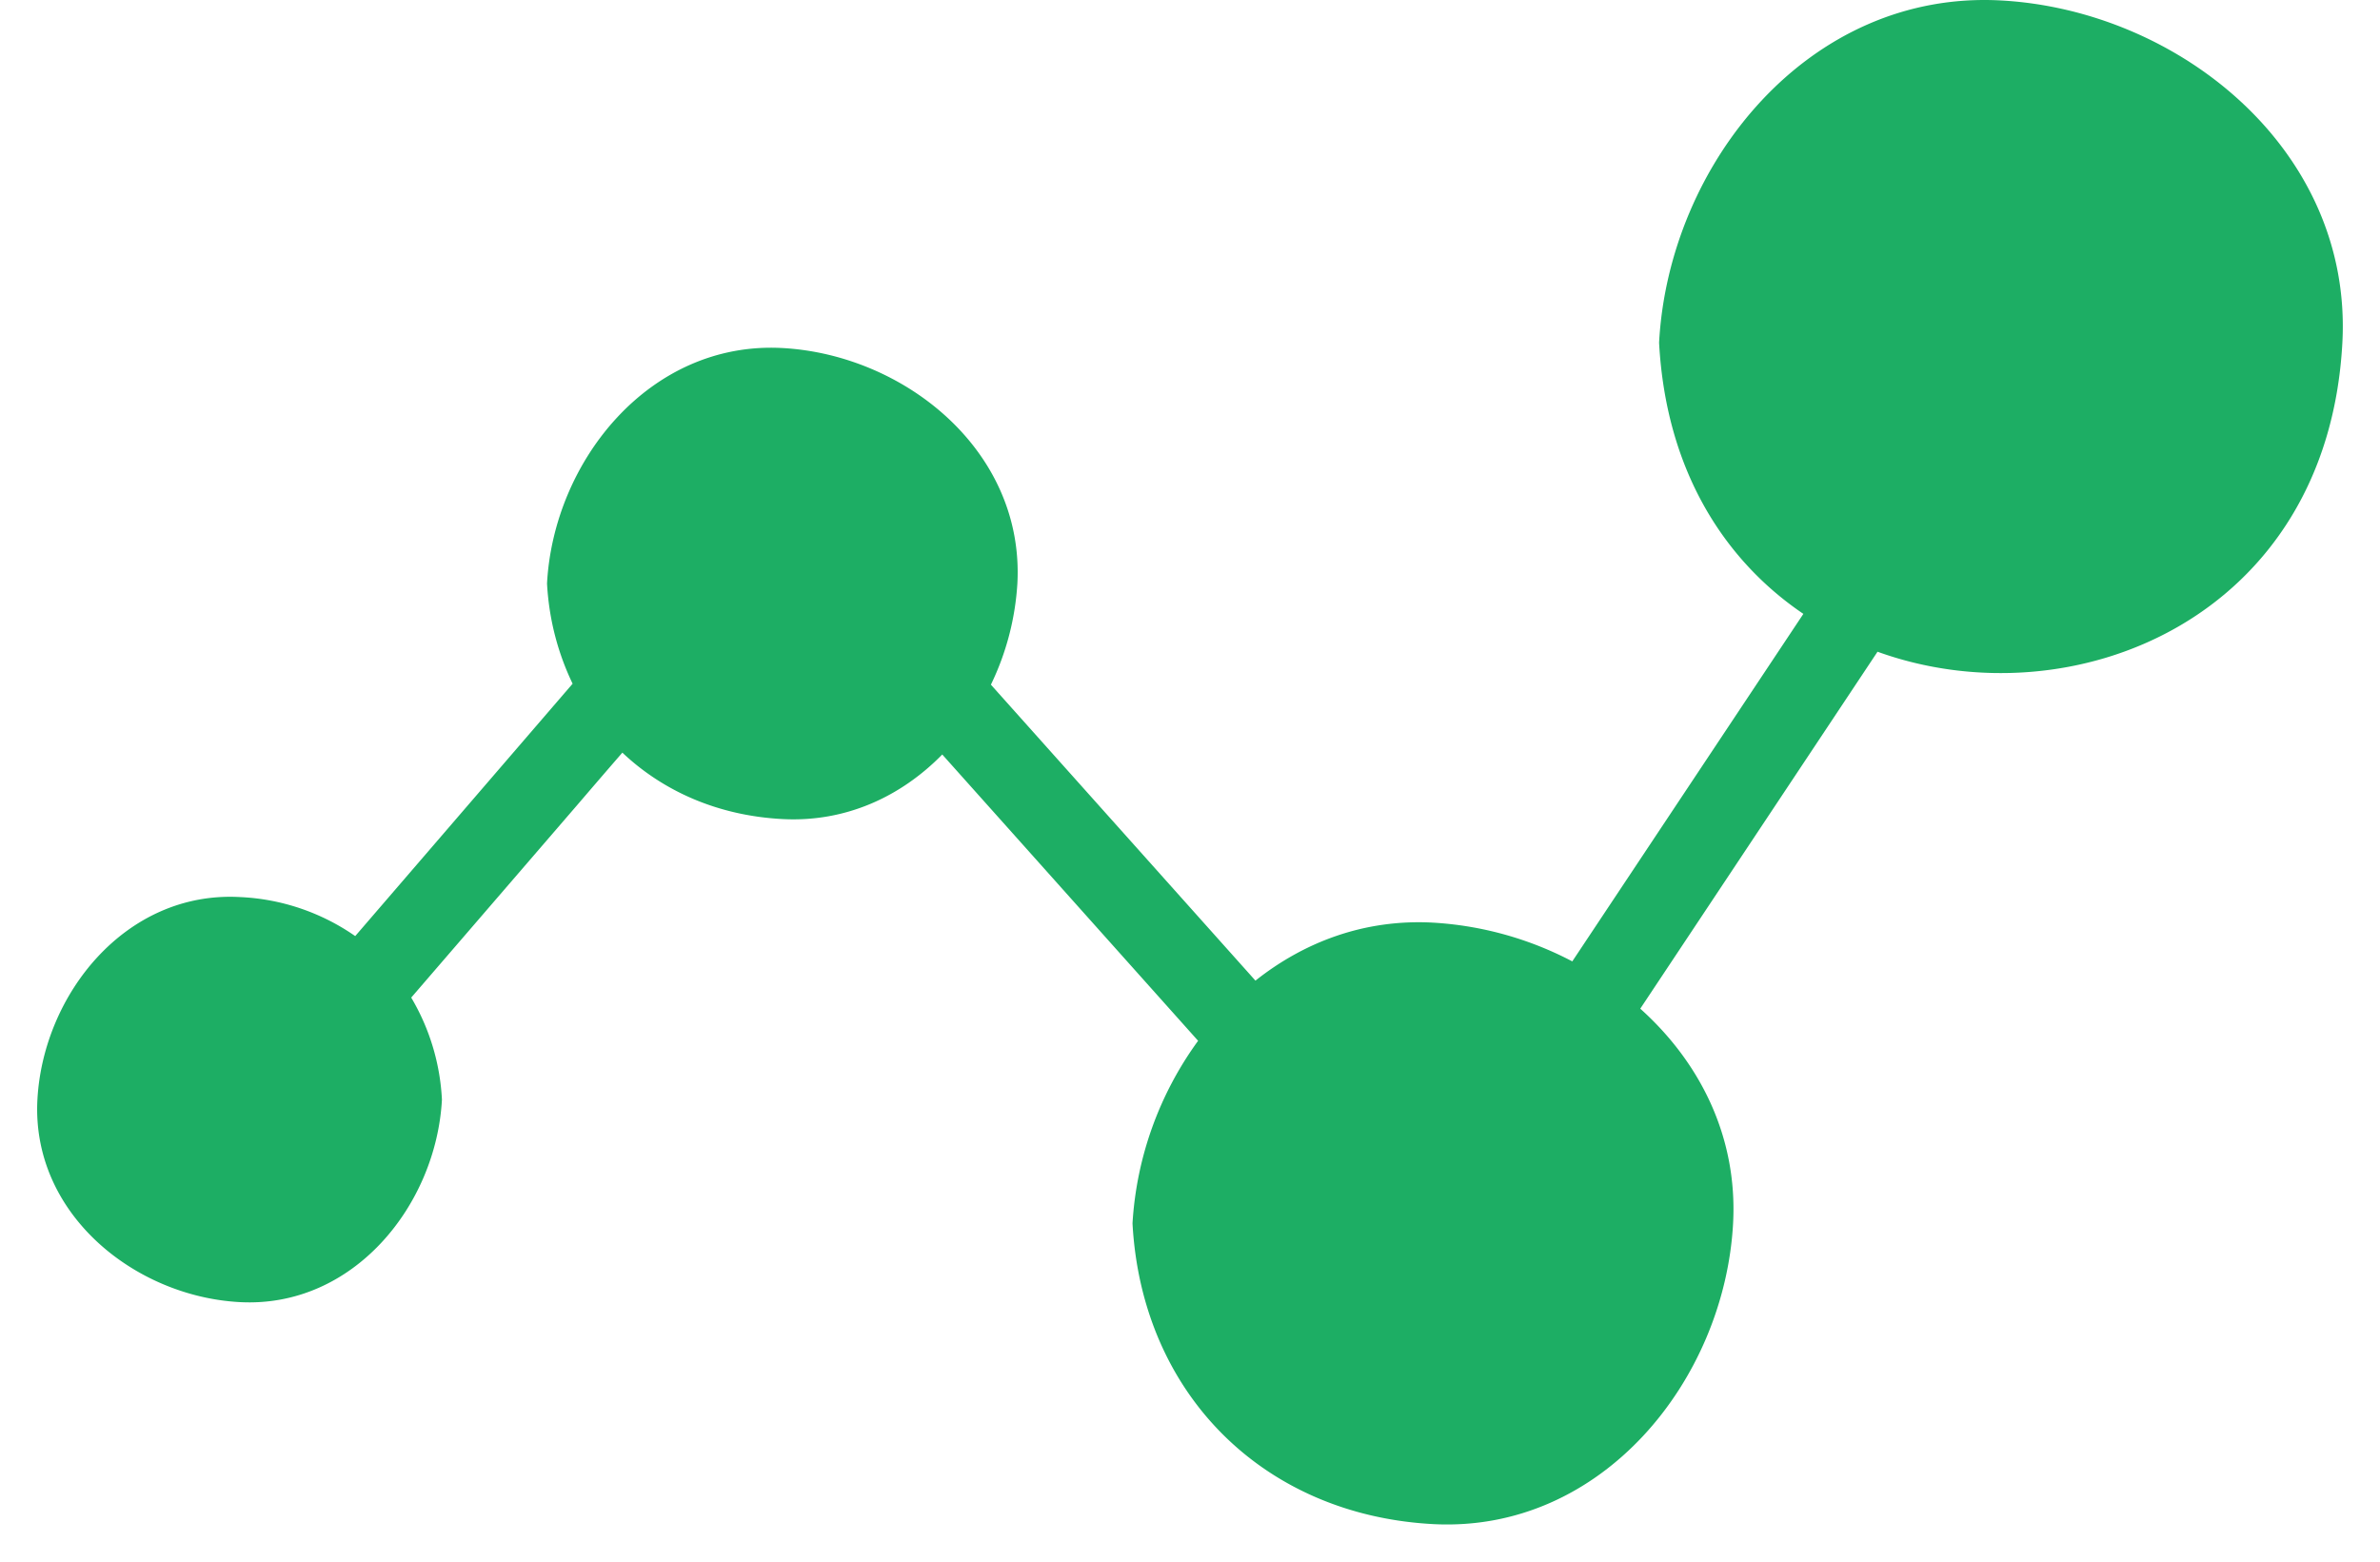
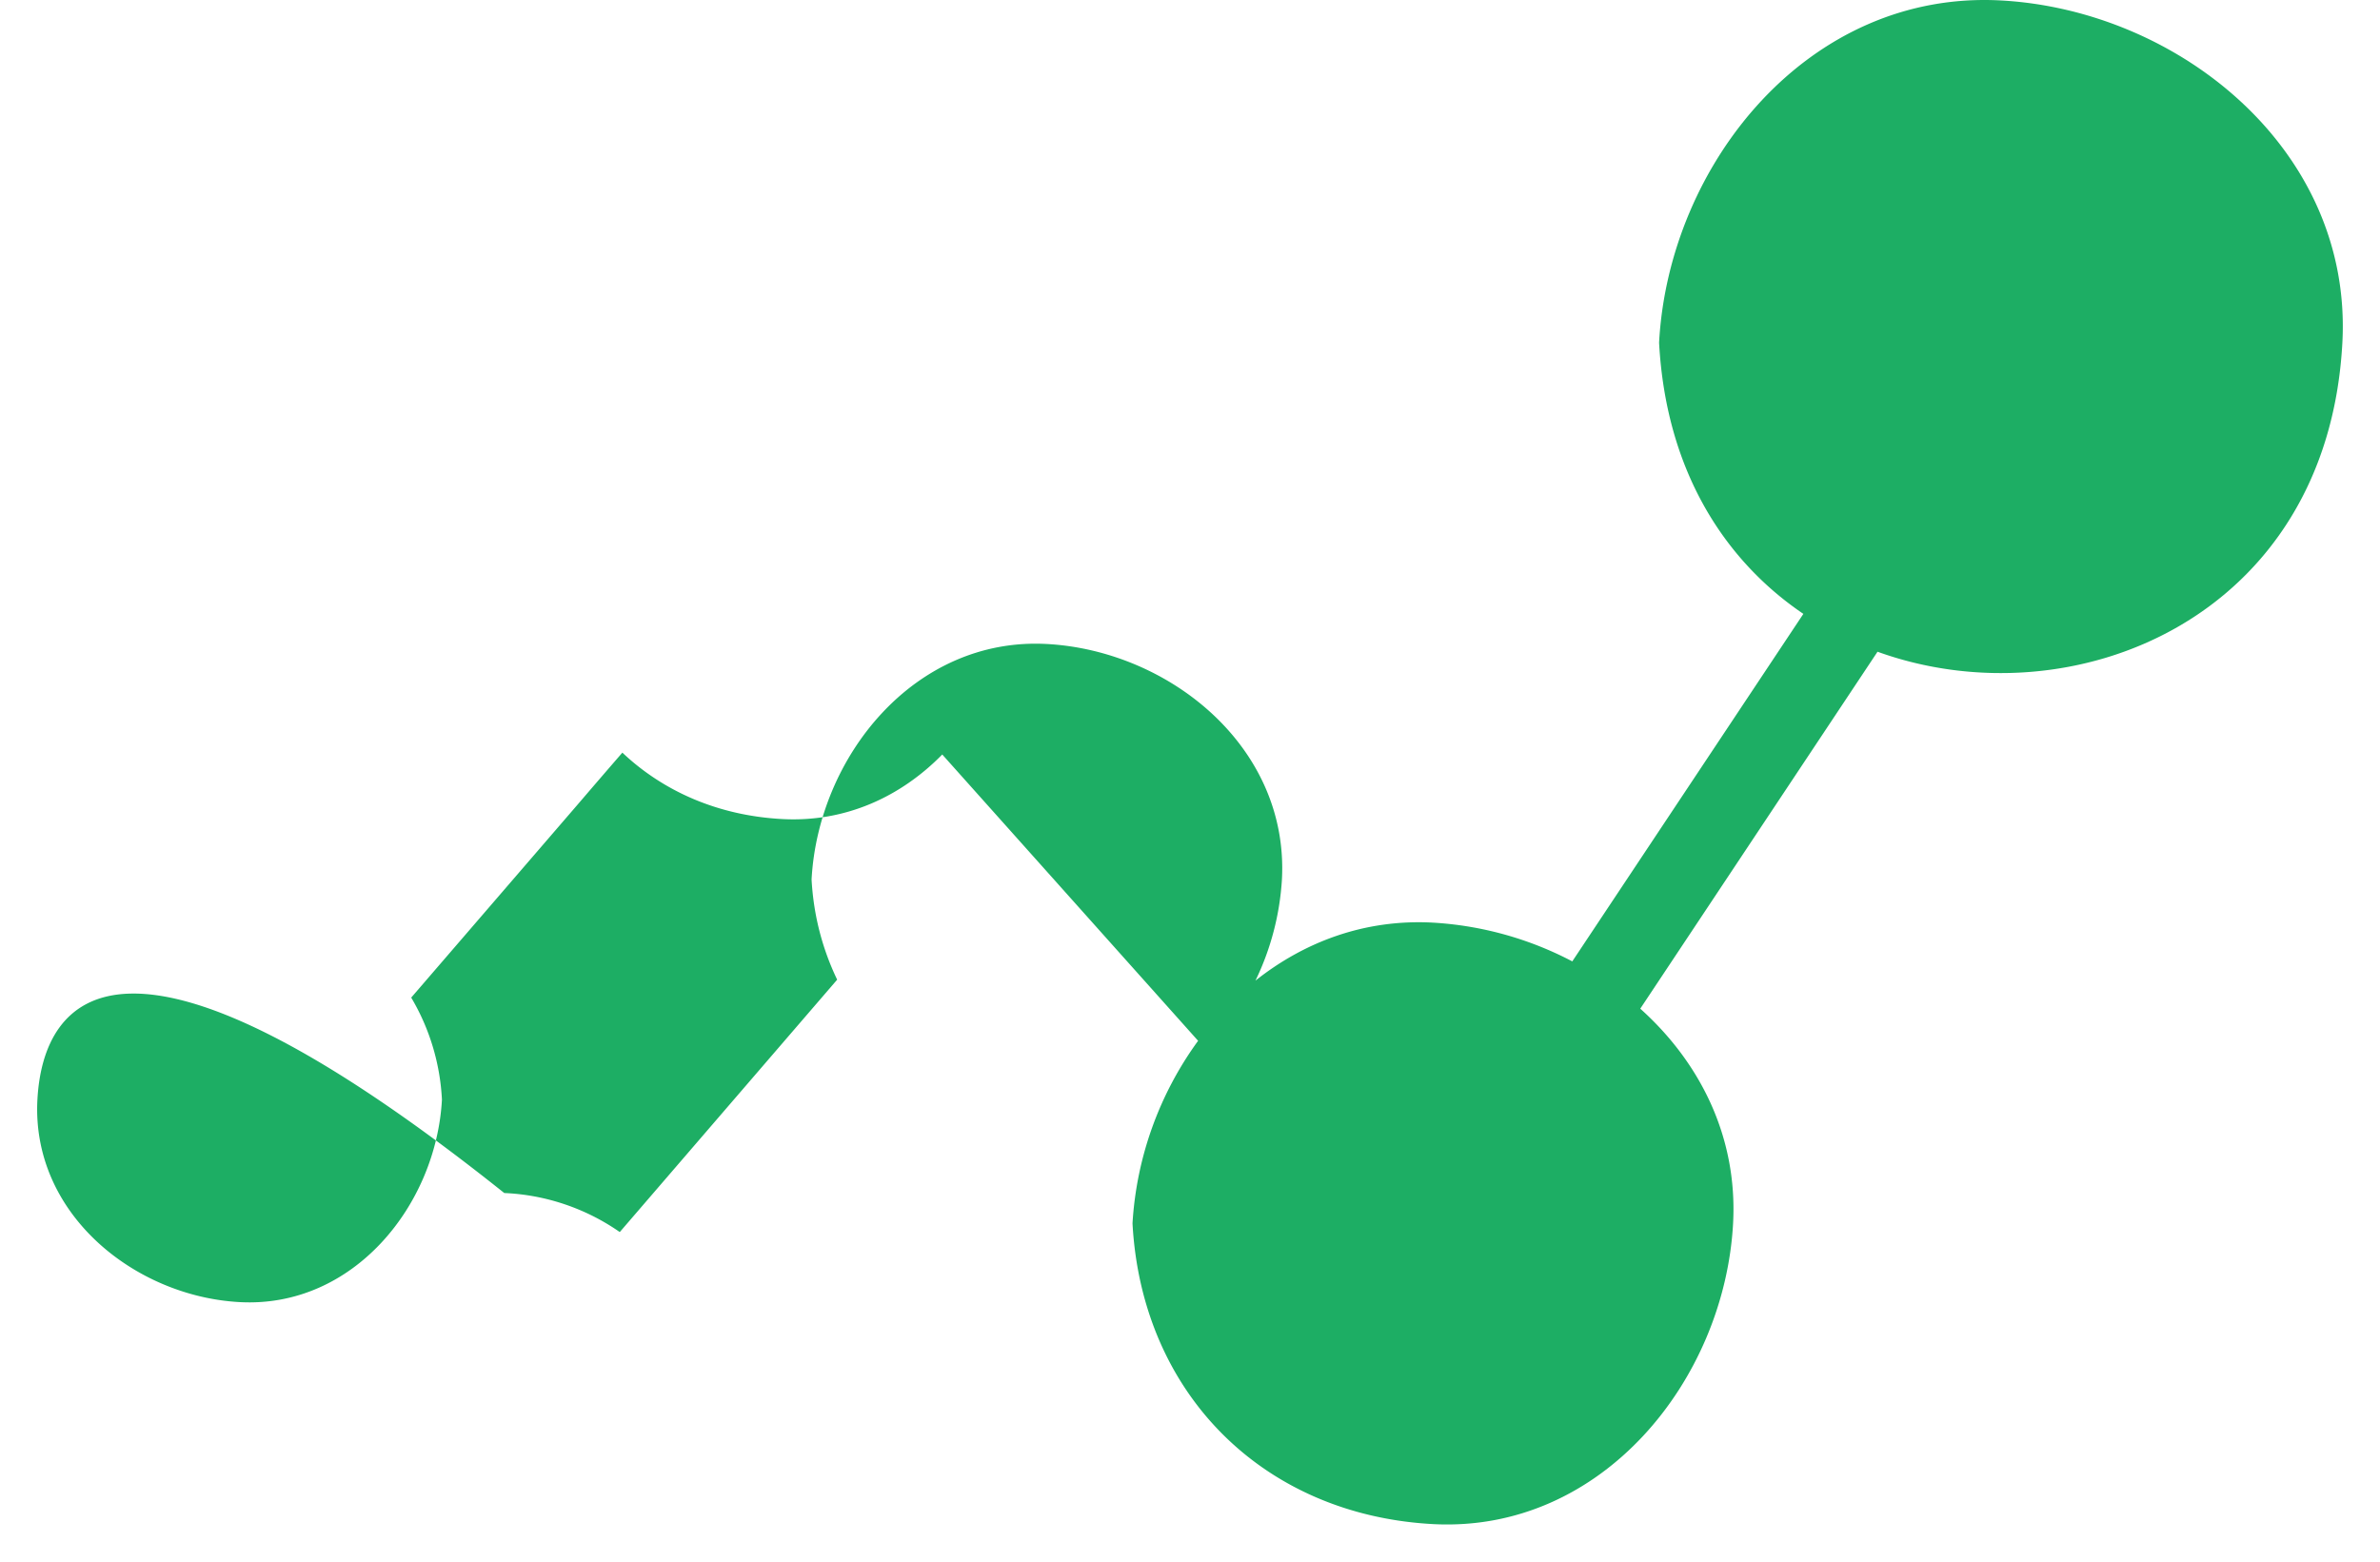
<svg xmlns="http://www.w3.org/2000/svg" width="32" height="21" viewBox="0 0 32 21">
-   <path fill="#1DAE64" fill-rule="nonzero" d="M26.901.006c-2.592-.14-4.465 2.21-4.594 4.602.092 1.71.872 2.924 1.94 3.647l-3.107 4.673a4.599 4.599 0 0 0-1.874-.521c-.918-.05-1.731.26-2.386.78l-3.557-3.98a3.62 3.62 0 0 0 .356-1.36c.096-1.786-1.52-3.079-3.162-3.167-1.783-.096-3.074 1.522-3.162 3.167.027.495.151.945.344 1.347l-2.923 3.394a2.937 2.937 0 0 0-1.553-.525C1.689 11.98.58 13.373.503 14.787c-.082 1.536 1.309 2.647 2.72 2.723 1.533.083 2.643-1.31 2.719-2.723a2.98 2.98 0 0 0-.413-1.372l2.229-2.586c.203-.237.406-.473.61-.708.55.52 1.287.847 2.148.893.86.047 1.603-.307 2.153-.868l3.44 3.85a4.639 4.639 0 0 0-.882 2.455c.124 2.287 1.755 3.92 4.038 4.044 2.278.122 3.923-1.943 4.037-4.044.063-1.17-.451-2.172-1.248-2.887l3.19-4.8c2.614.944 6.05-.44 6.25-4.155.14-2.598-2.206-4.474-4.593-4.603z" />
+   <path fill="#1DAE64" fill-rule="nonzero" d="M26.901.006c-2.592-.14-4.465 2.21-4.594 4.602.092 1.71.872 2.924 1.94 3.647l-3.107 4.673a4.599 4.599 0 0 0-1.874-.521c-.918-.05-1.731.26-2.386.78a3.62 3.62 0 0 0 .356-1.36c.096-1.786-1.52-3.079-3.162-3.167-1.783-.096-3.074 1.522-3.162 3.167.027.495.151.945.344 1.347l-2.923 3.394a2.937 2.937 0 0 0-1.553-.525C1.689 11.98.58 13.373.503 14.787c-.082 1.536 1.309 2.647 2.72 2.723 1.533.083 2.643-1.31 2.719-2.723a2.98 2.98 0 0 0-.413-1.372l2.229-2.586c.203-.237.406-.473.61-.708.55.52 1.287.847 2.148.893.86.047 1.603-.307 2.153-.868l3.44 3.85a4.639 4.639 0 0 0-.882 2.455c.124 2.287 1.755 3.92 4.038 4.044 2.278.122 3.923-1.943 4.037-4.044.063-1.17-.451-2.172-1.248-2.887l3.19-4.8c2.614.944 6.05-.44 6.25-4.155.14-2.598-2.206-4.474-4.593-4.603z" />
</svg>